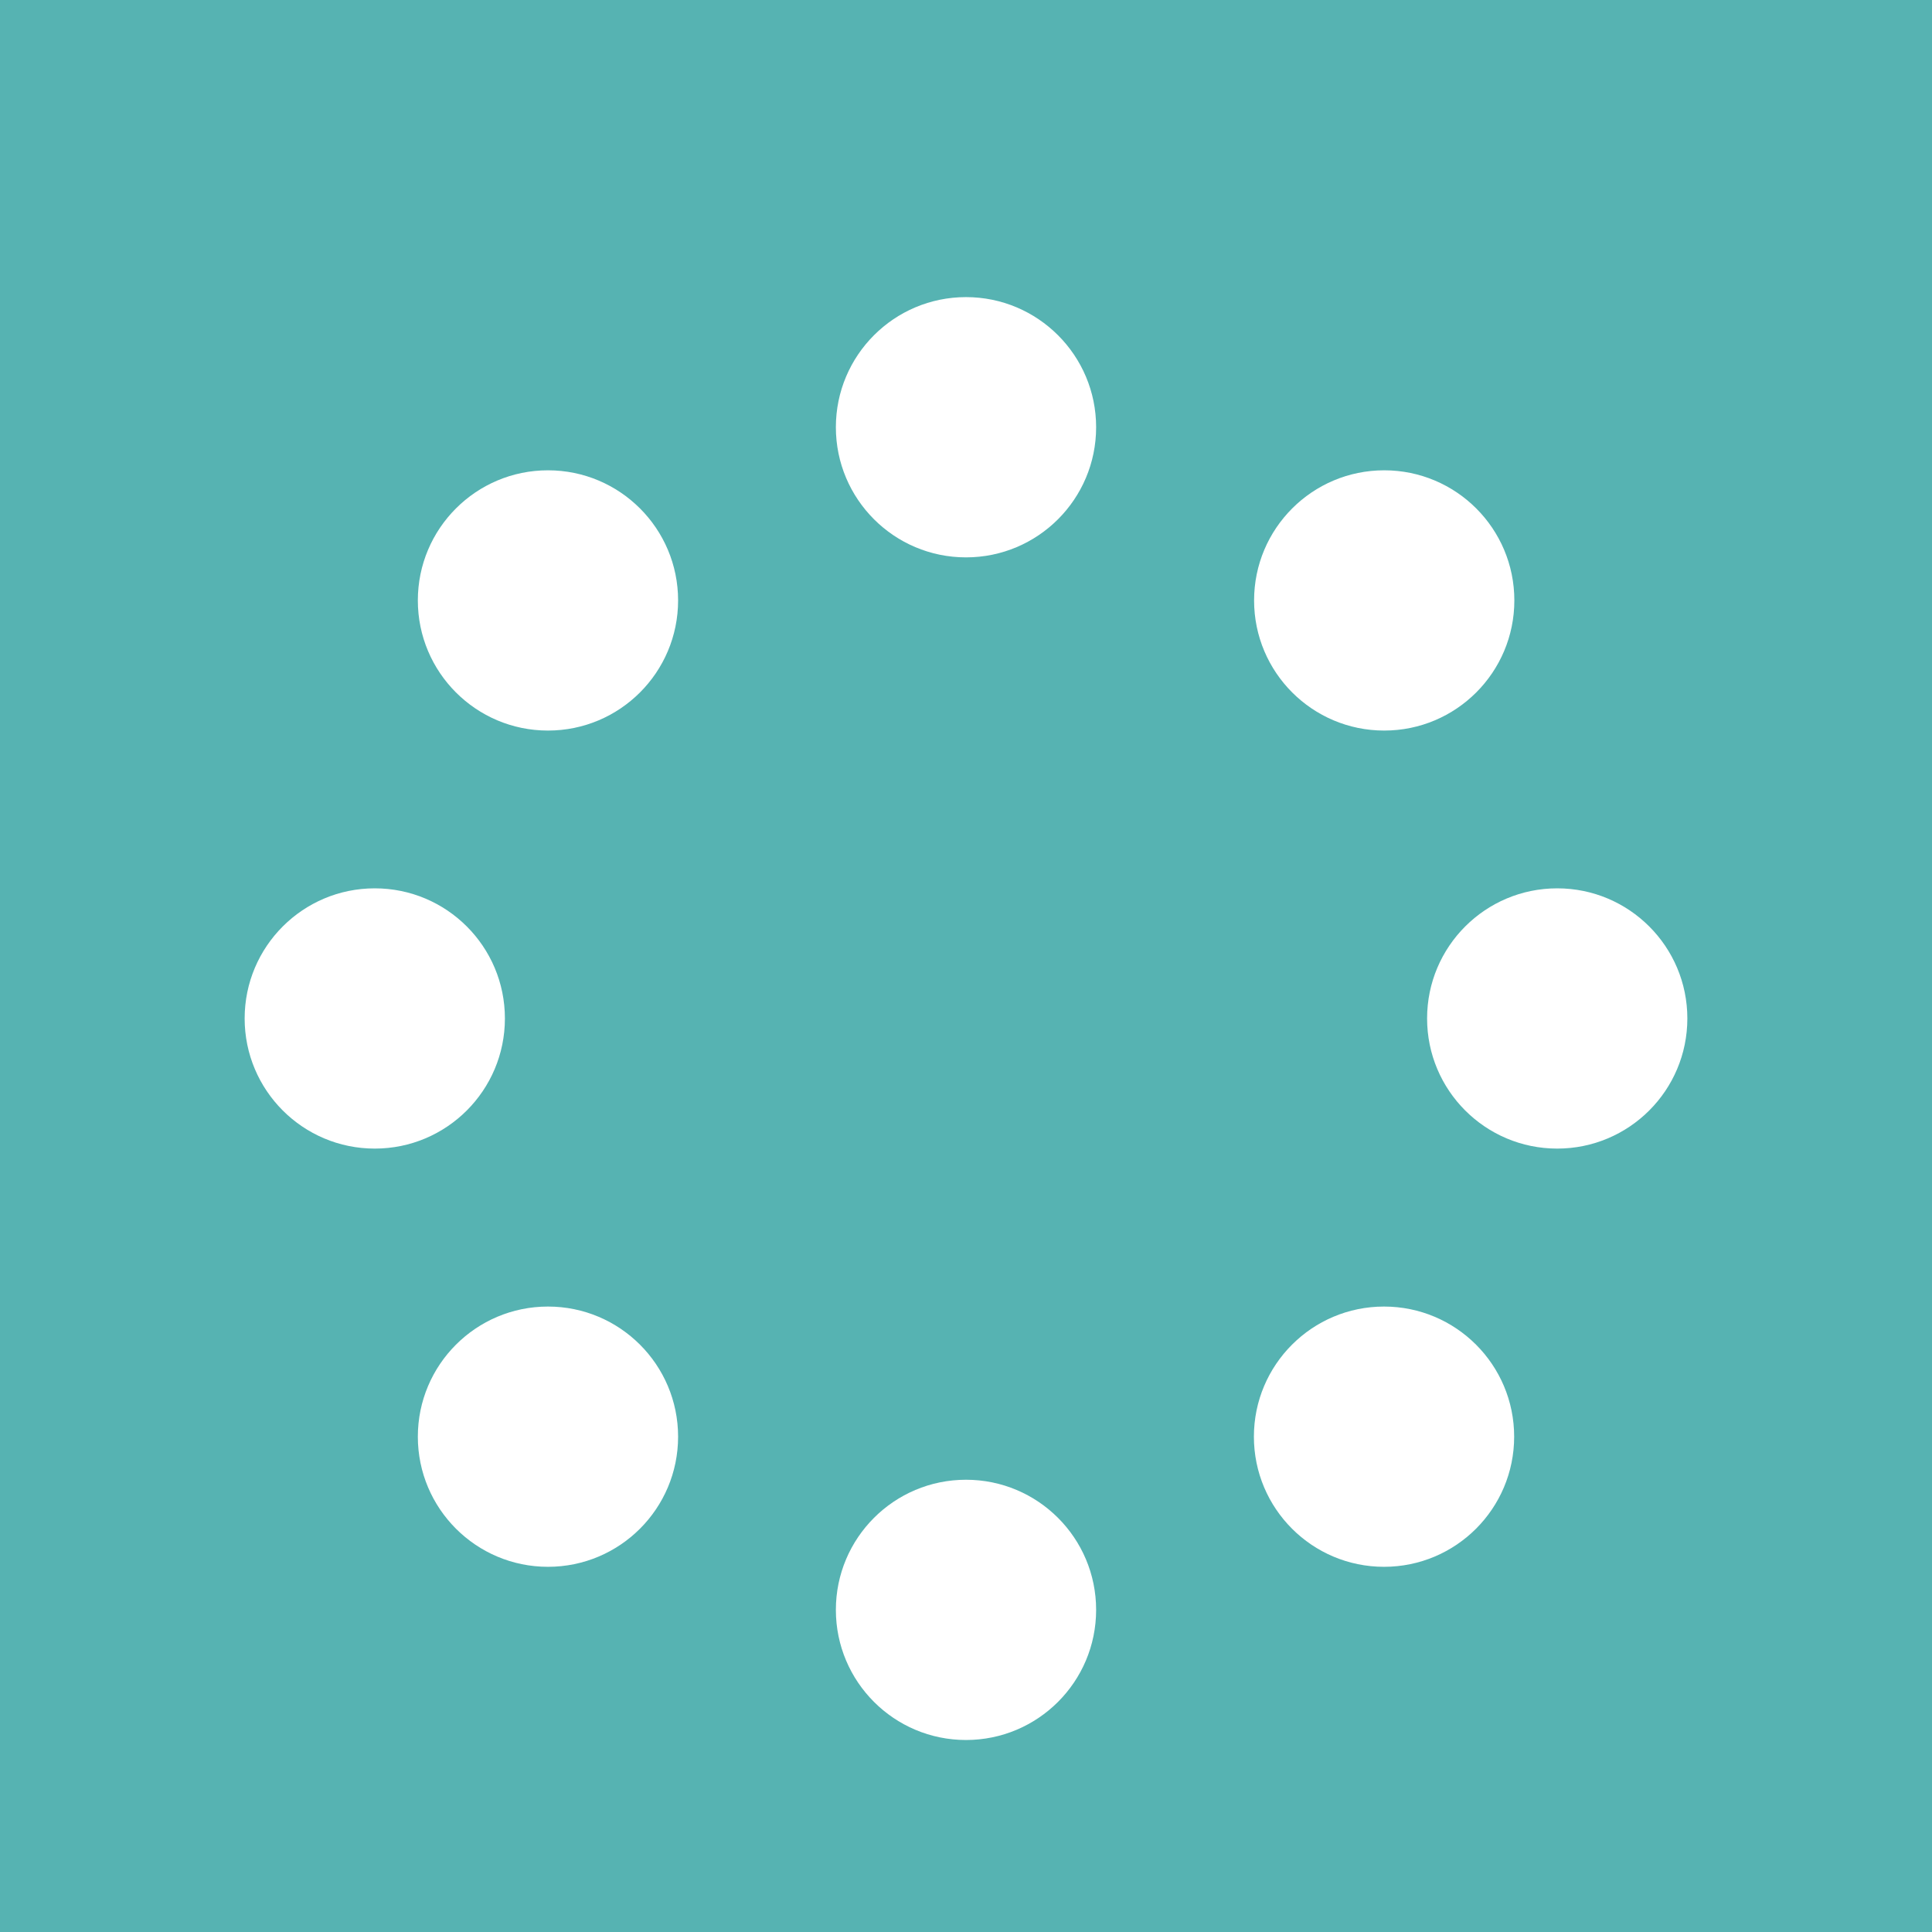
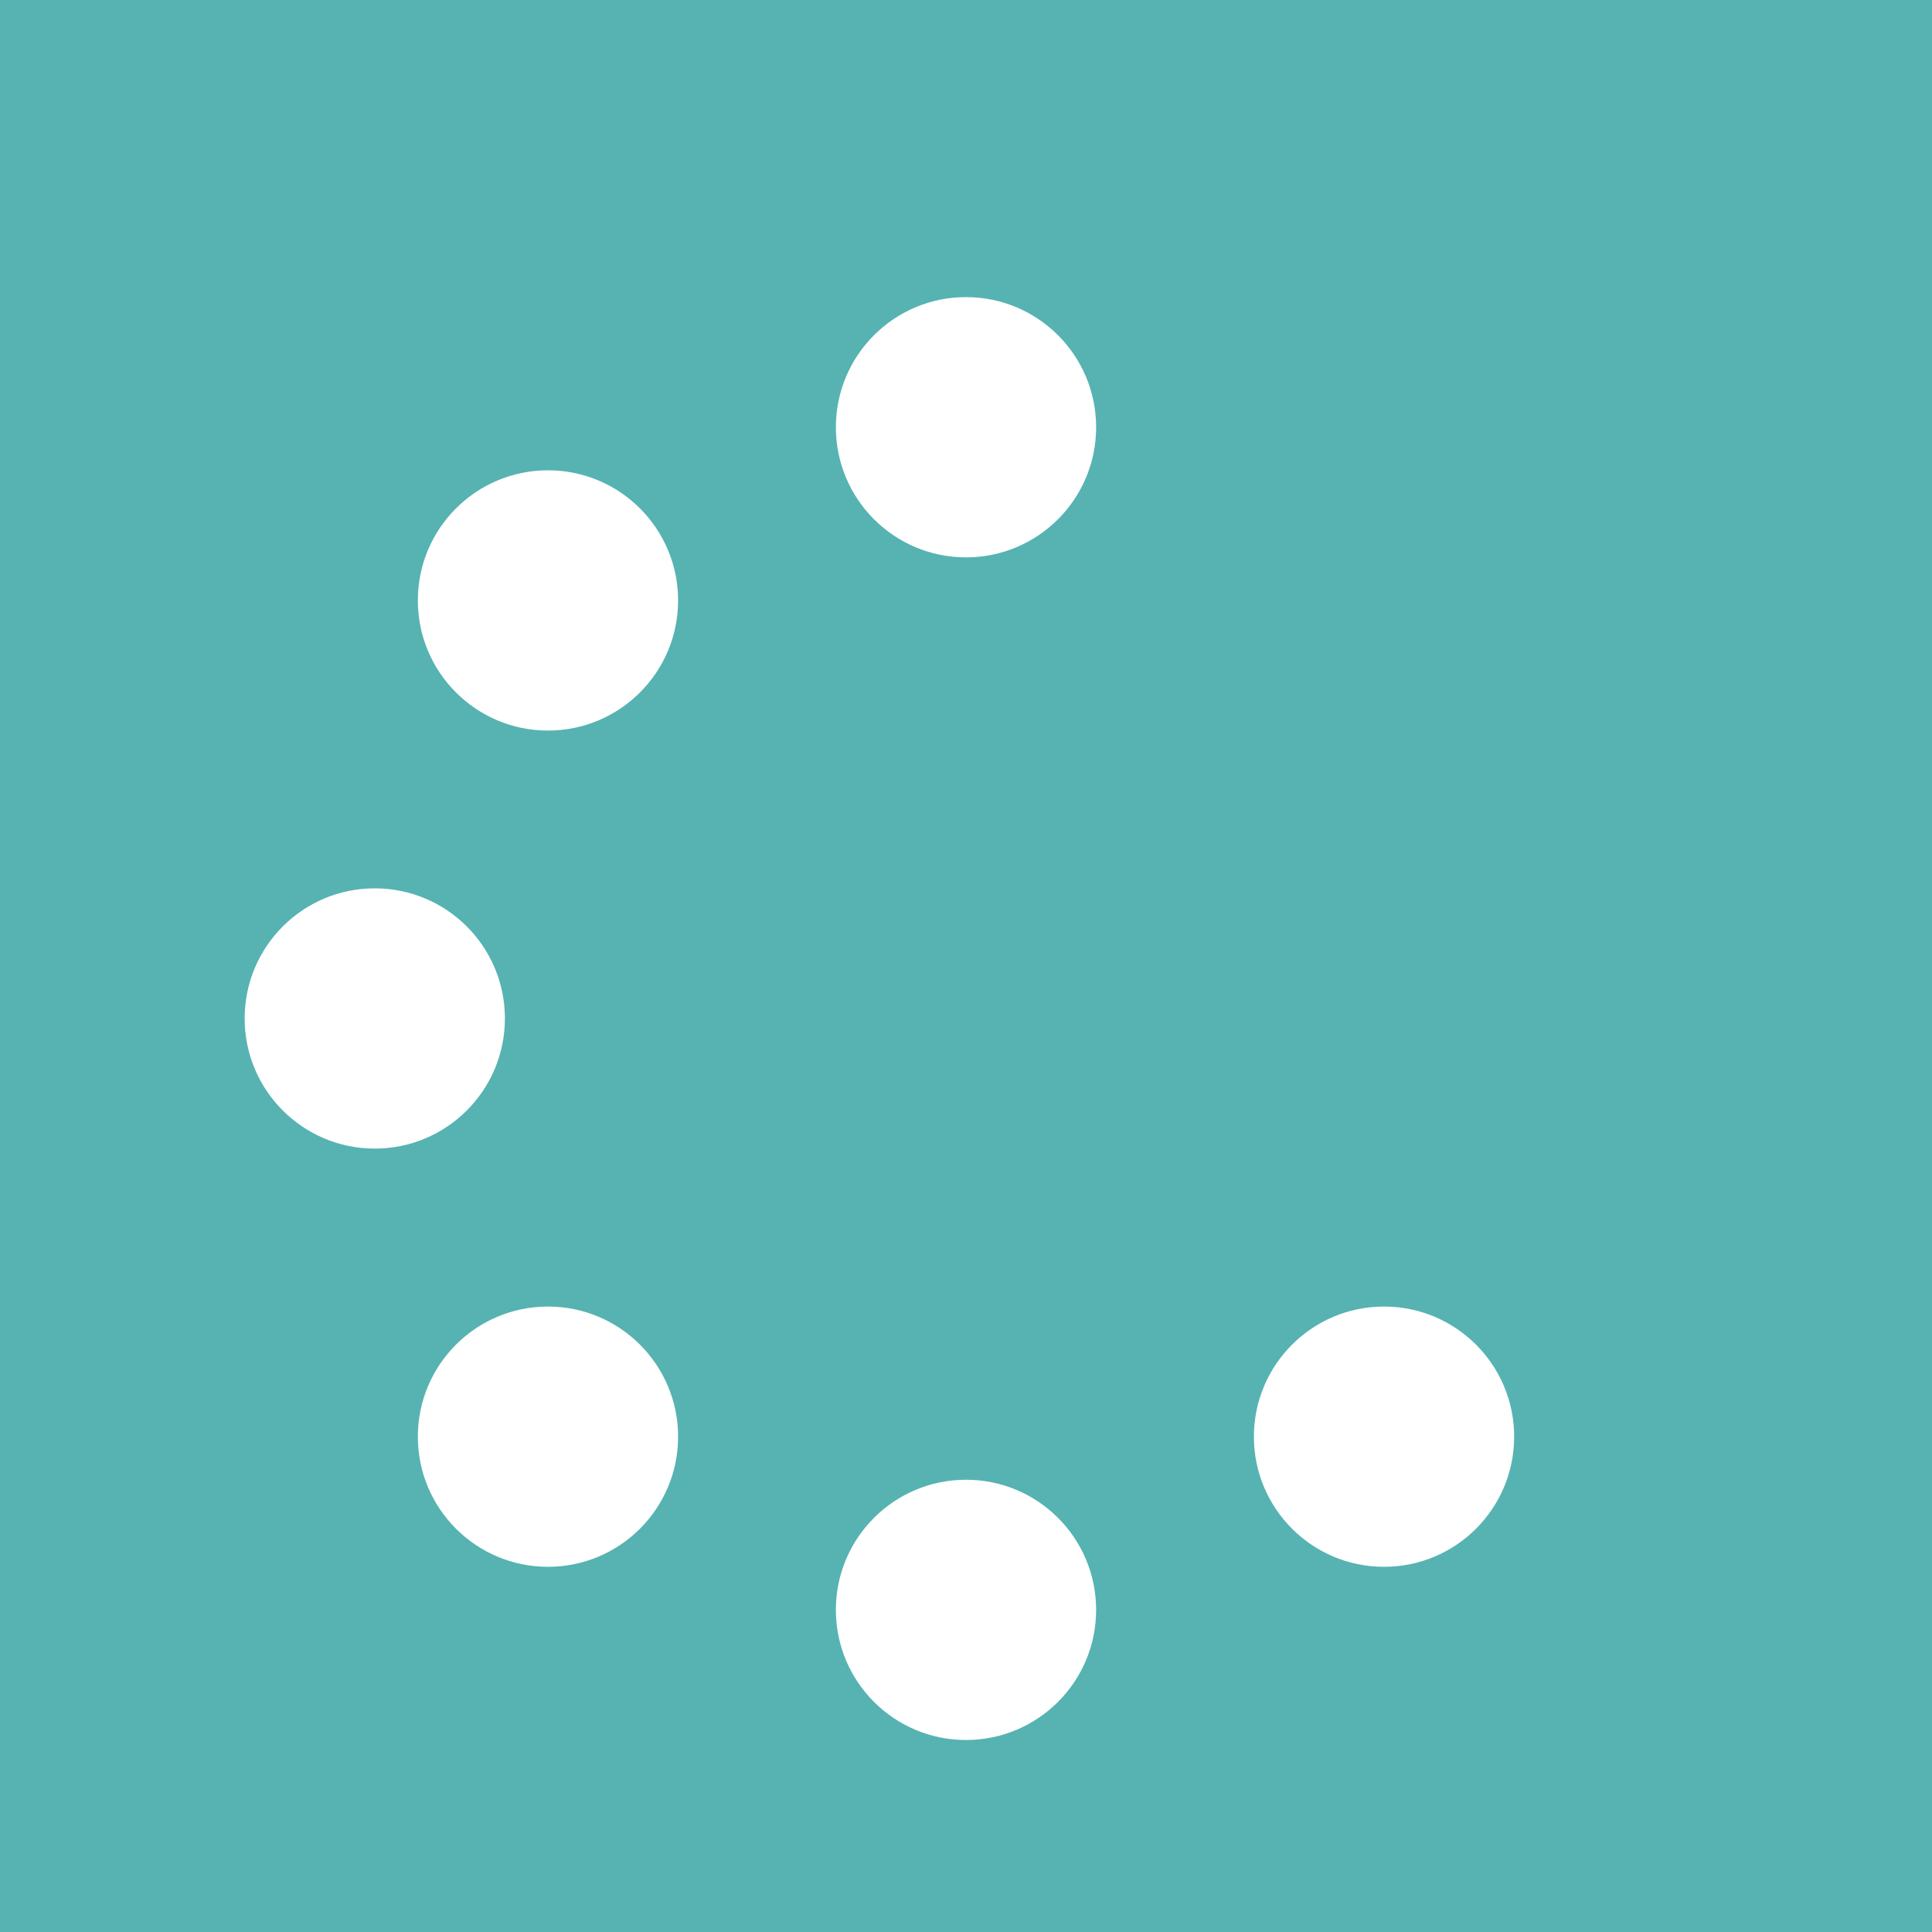
<svg xmlns="http://www.w3.org/2000/svg" id="Camada_2" data-name="Camada 2" viewBox="0 0 102.74 102.74">
  <defs>
    <style>
      .cls-1 {
        fill: #fff;
      }

      .cls-2 {
        fill: #56b3b2;
      }
    </style>
  </defs>
  <g id="PRINT_2" data-name="PRINT 2">
    <g id="Camada_11" data-name="Camada 11">
      <g>
        <rect class="cls-2" width="102.74" height="102.74" />
        <circle class="cls-1" cx="51.37" cy="22.72" r="6.92" />
        <circle class="cls-1" cx="51.37" cy="85.61" r="6.92" />
-         <circle class="cls-1" cx="73.61" cy="31.93" r="6.92" />
        <circle class="cls-1" cx="29.14" cy="76.4" r="6.92" />
-         <circle class="cls-1" cx="82.81" cy="54.16" r="6.92" />
        <circle class="cls-1" cx="19.93" cy="54.16" r="6.92" />
        <circle class="cls-1" cx="73.6" cy="76.4" r="6.92" />
        <circle class="cls-1" cx="29.14" cy="31.93" r="6.92" />
      </g>
    </g>
  </g>
</svg>